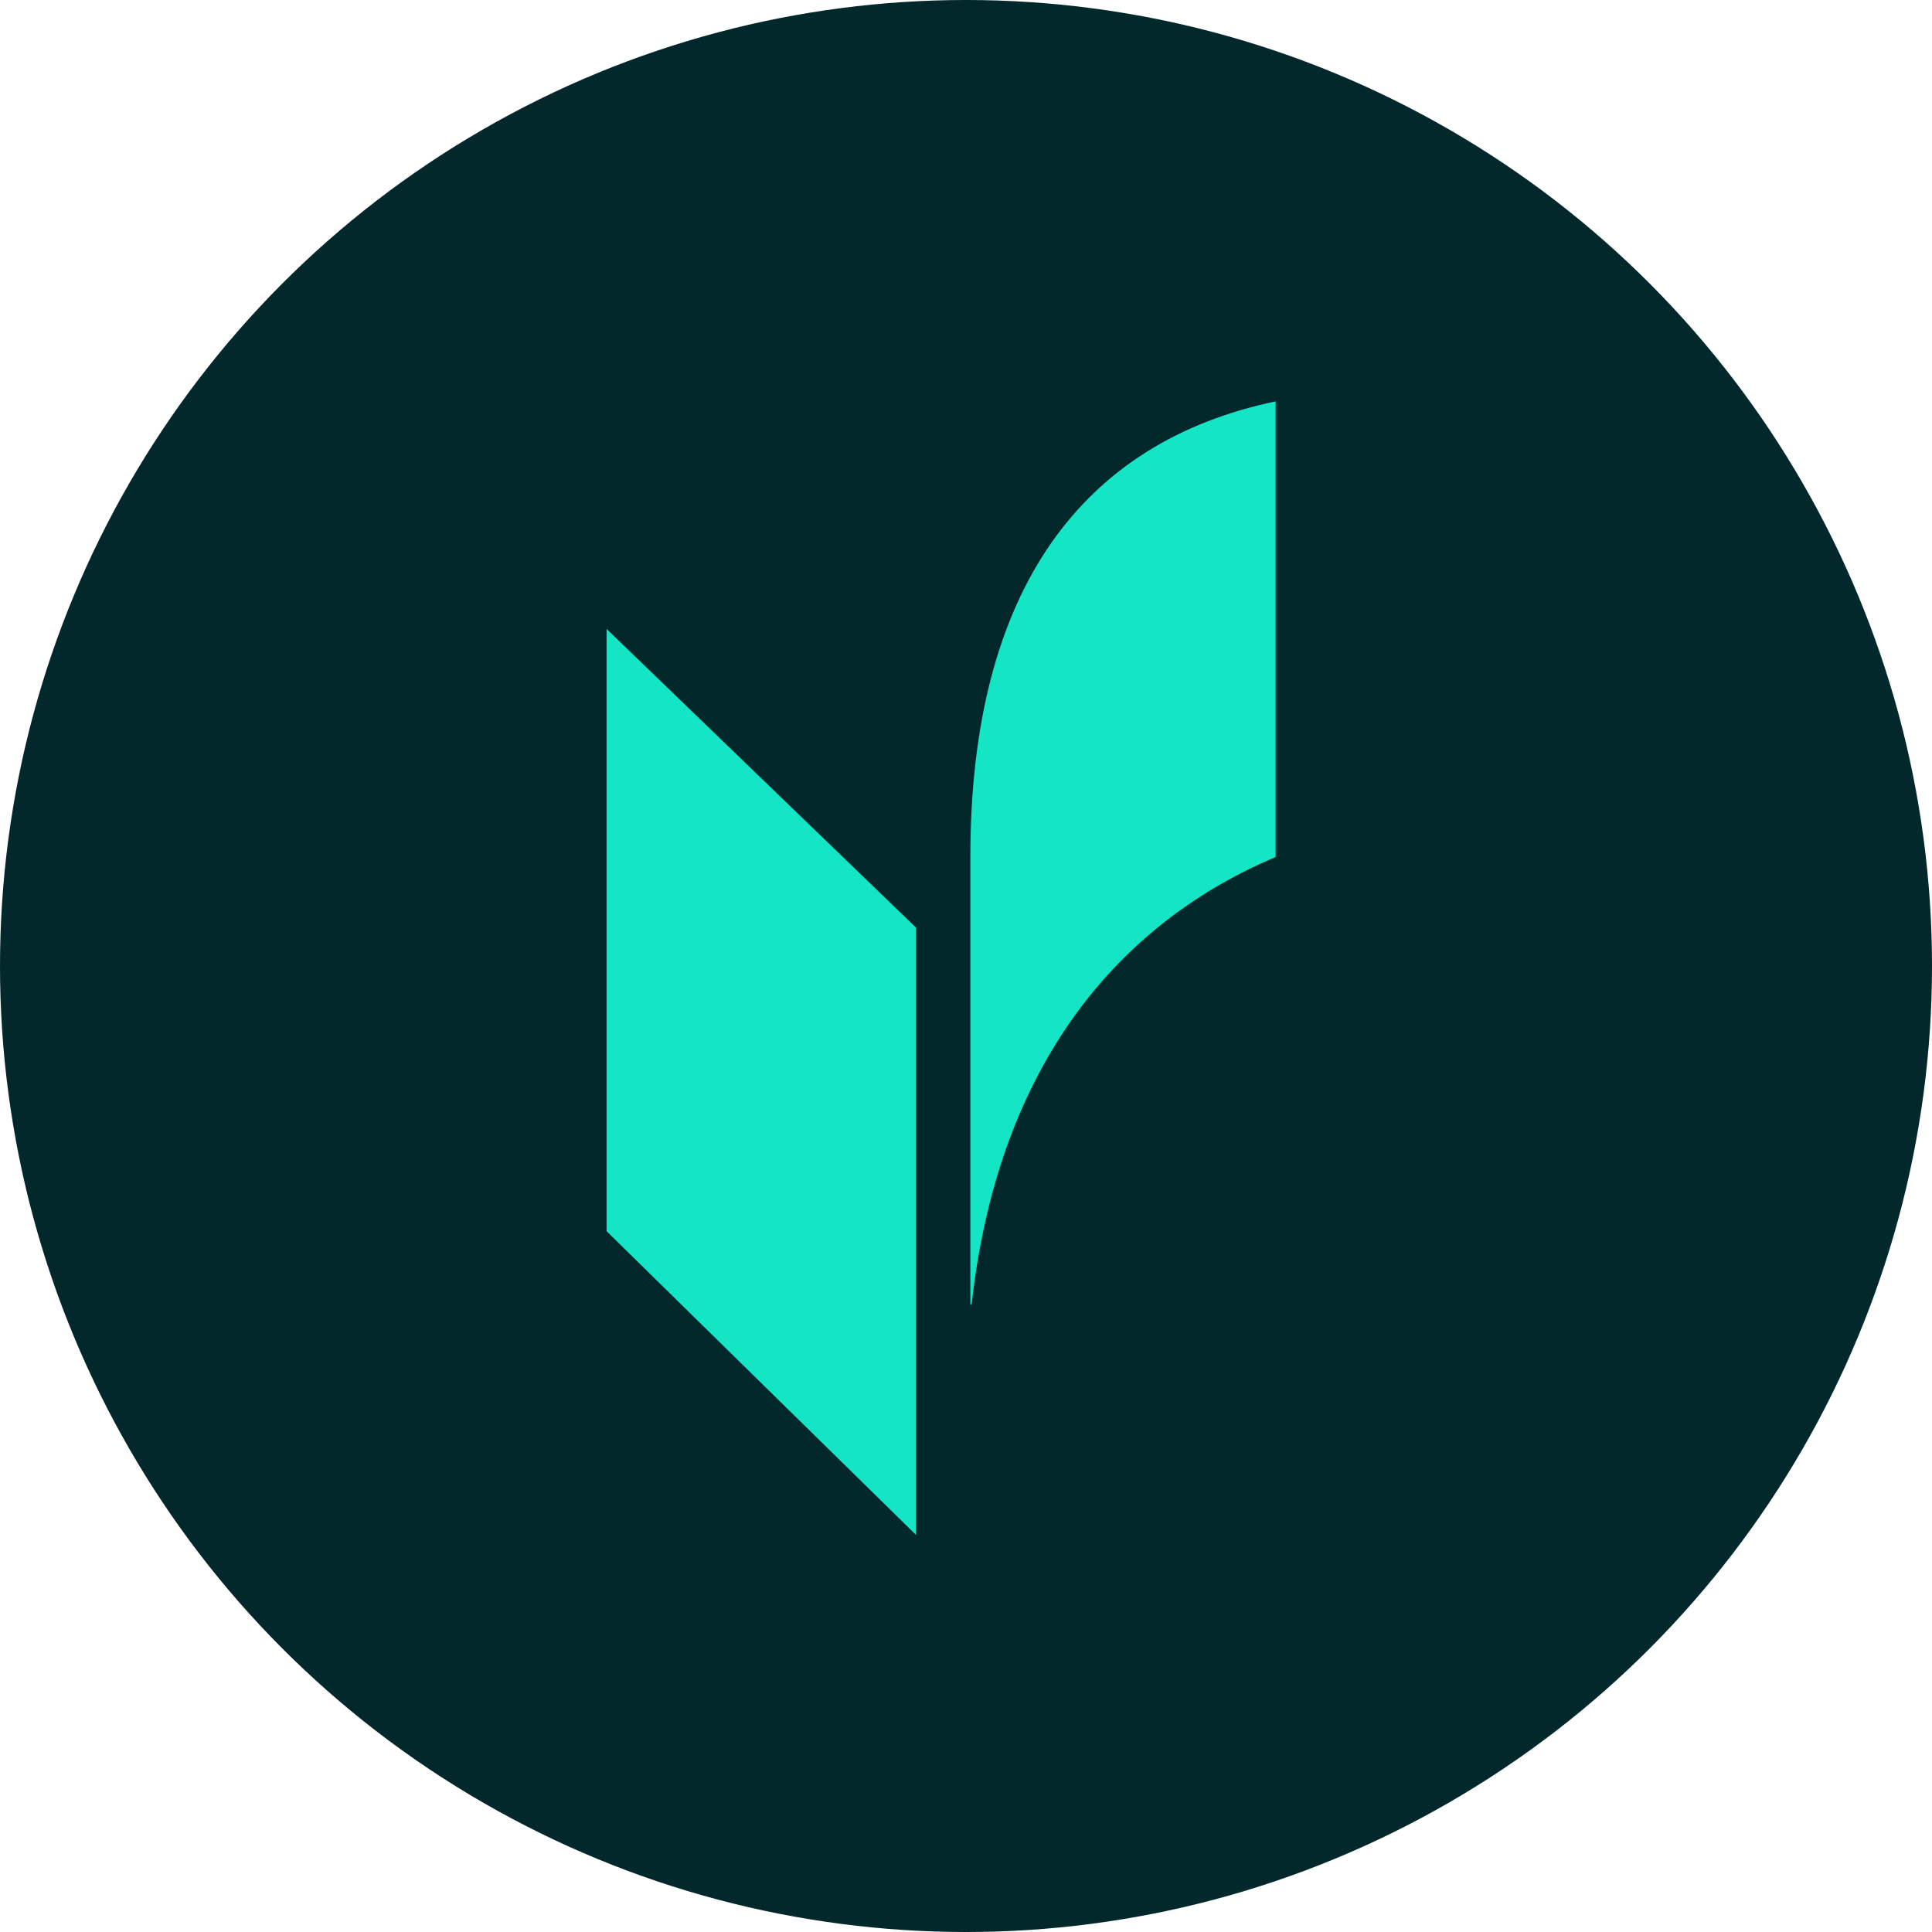
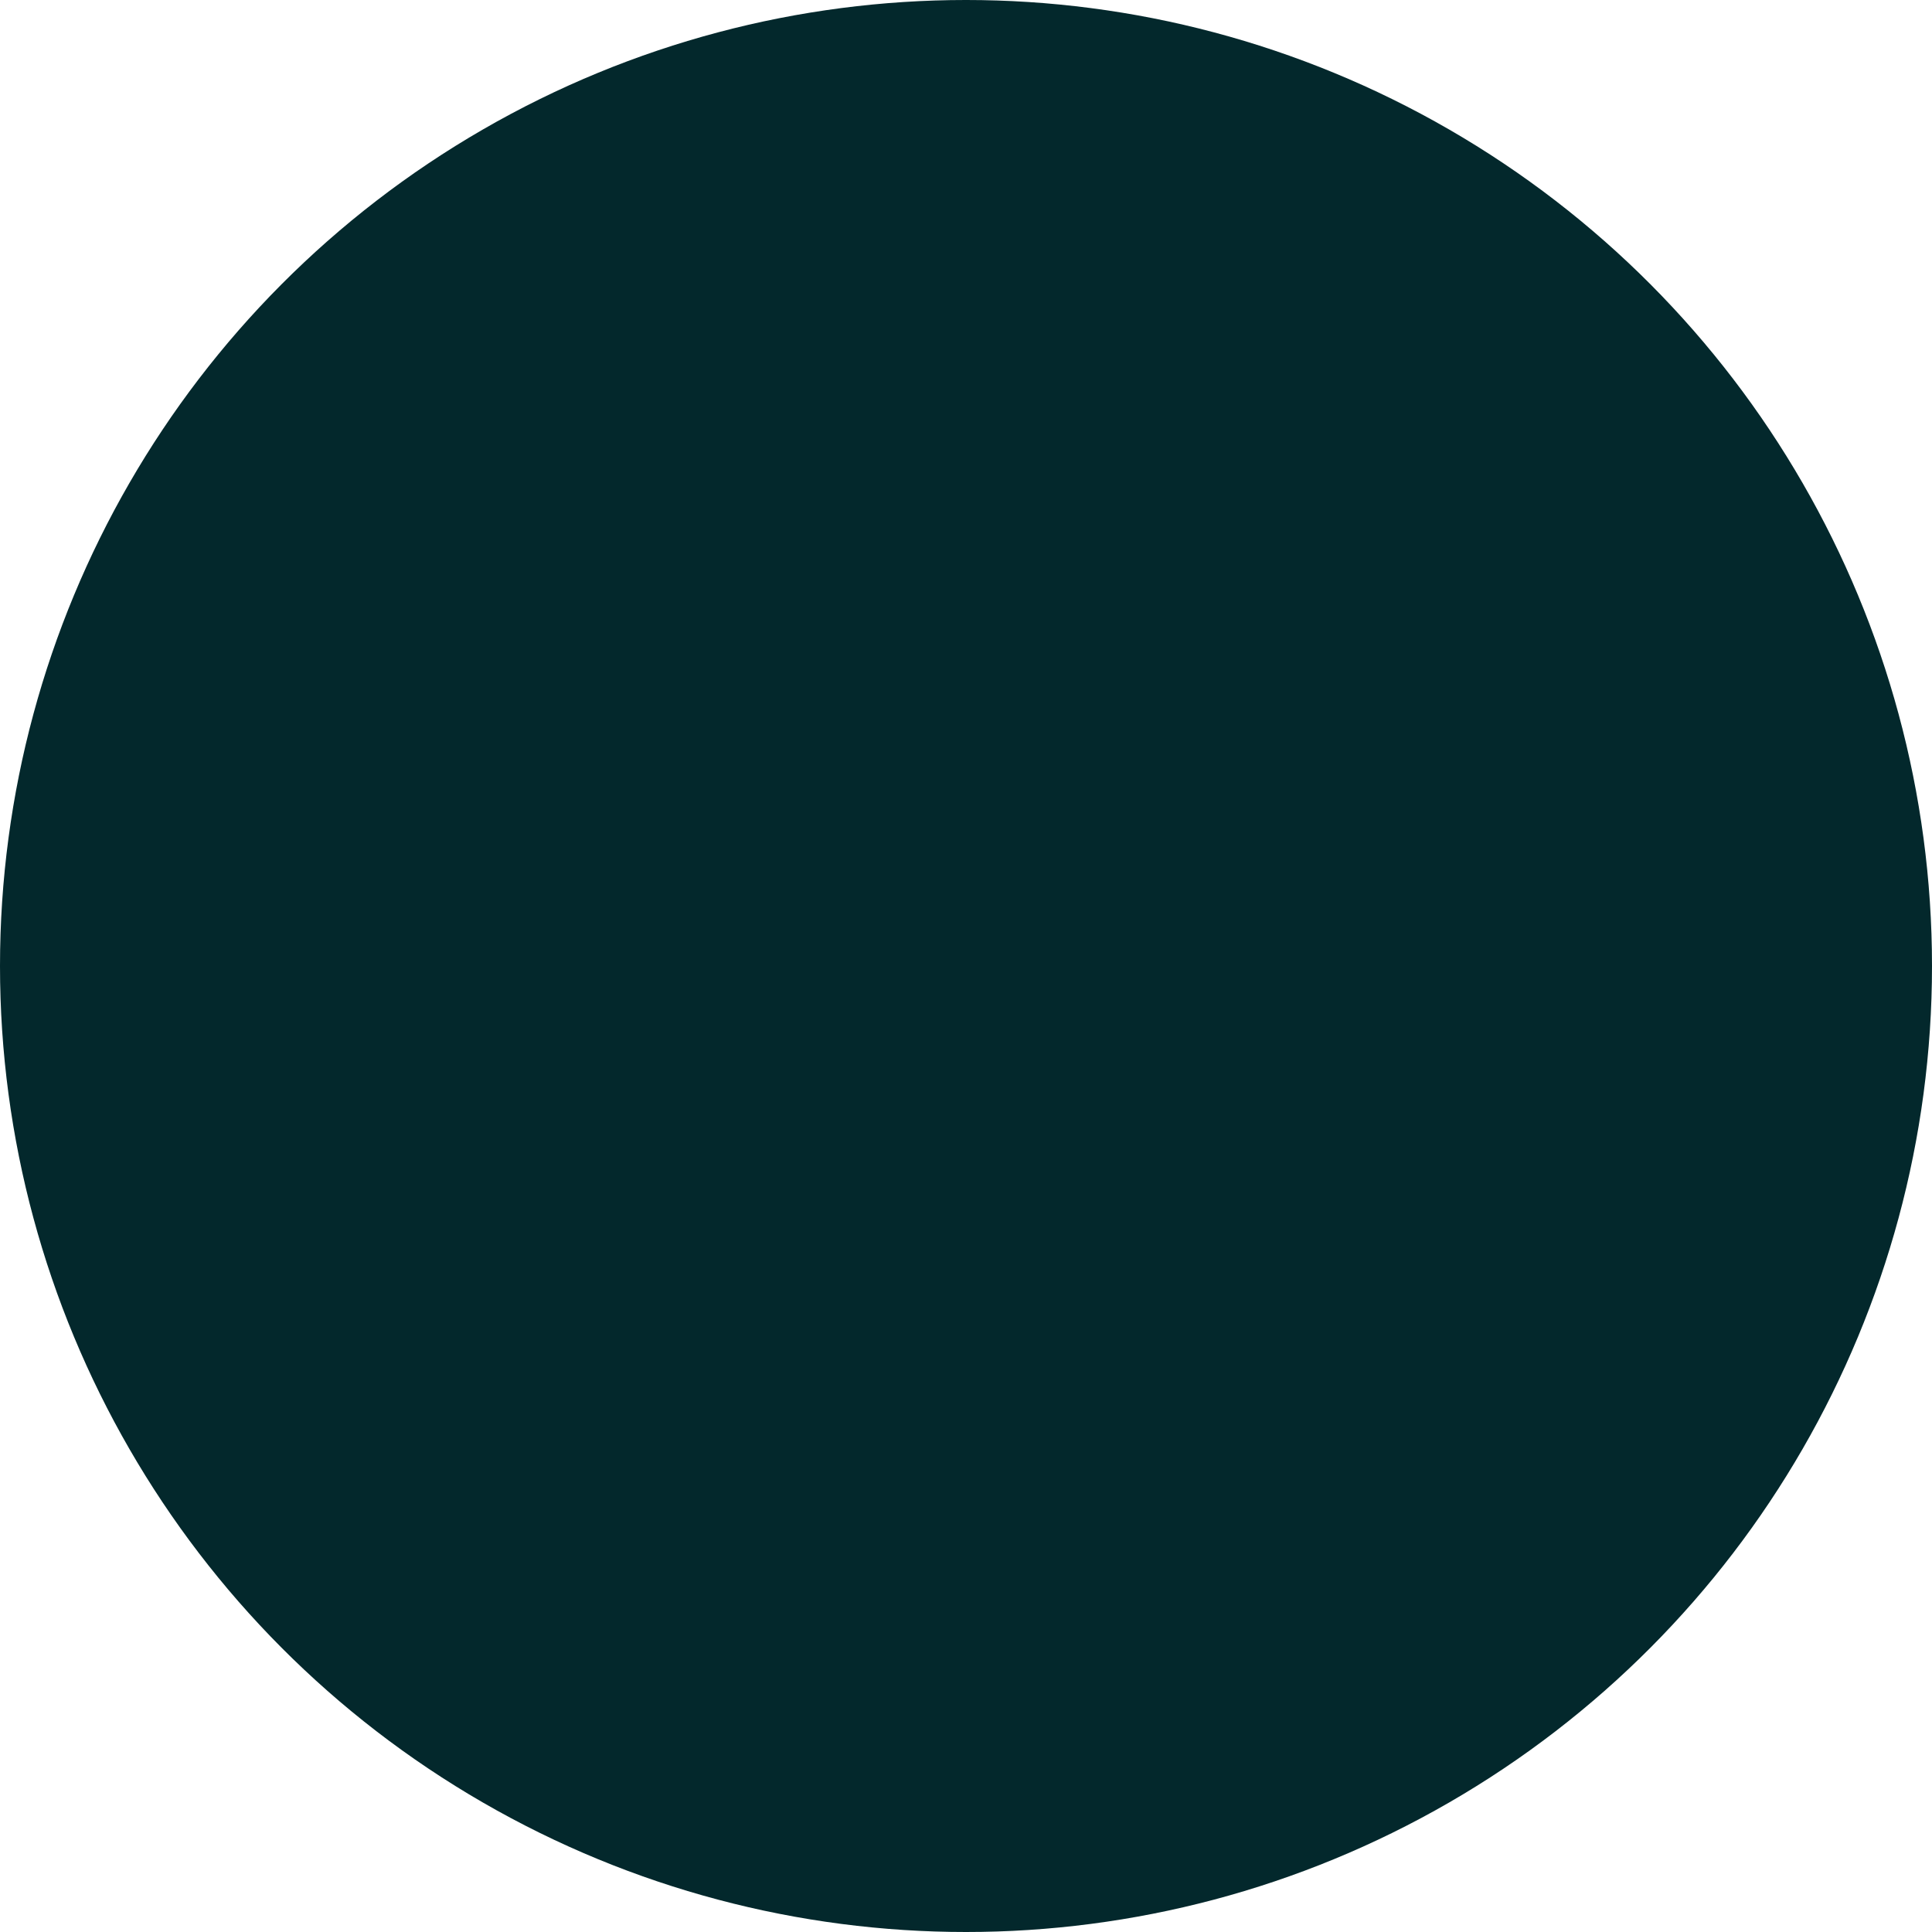
<svg xmlns="http://www.w3.org/2000/svg" id="UI-Icon_Veriff_tick" data-name="UI-Icon_Veriff tick" width="200" height="200" viewBox="0 0 200 200">
  <circle id="Ellipse_1574" data-name="Ellipse 1574" cx="100" cy="100" r="100" fill="#03282c" />
-   <path id="Path_129797" data-name="Path 129797" d="M49.236,56.613v46.335h.134c2.6-23.583,14.168-38.994,31.467-46.309V9.473C60.924,13.64,49.236,28.841,49.236,56.613ZM11.578,33.03V95.375l32.033,31.443V63.949Z" transform="translate(51.215 32.078)" fill="#14e5c5" />
</svg>